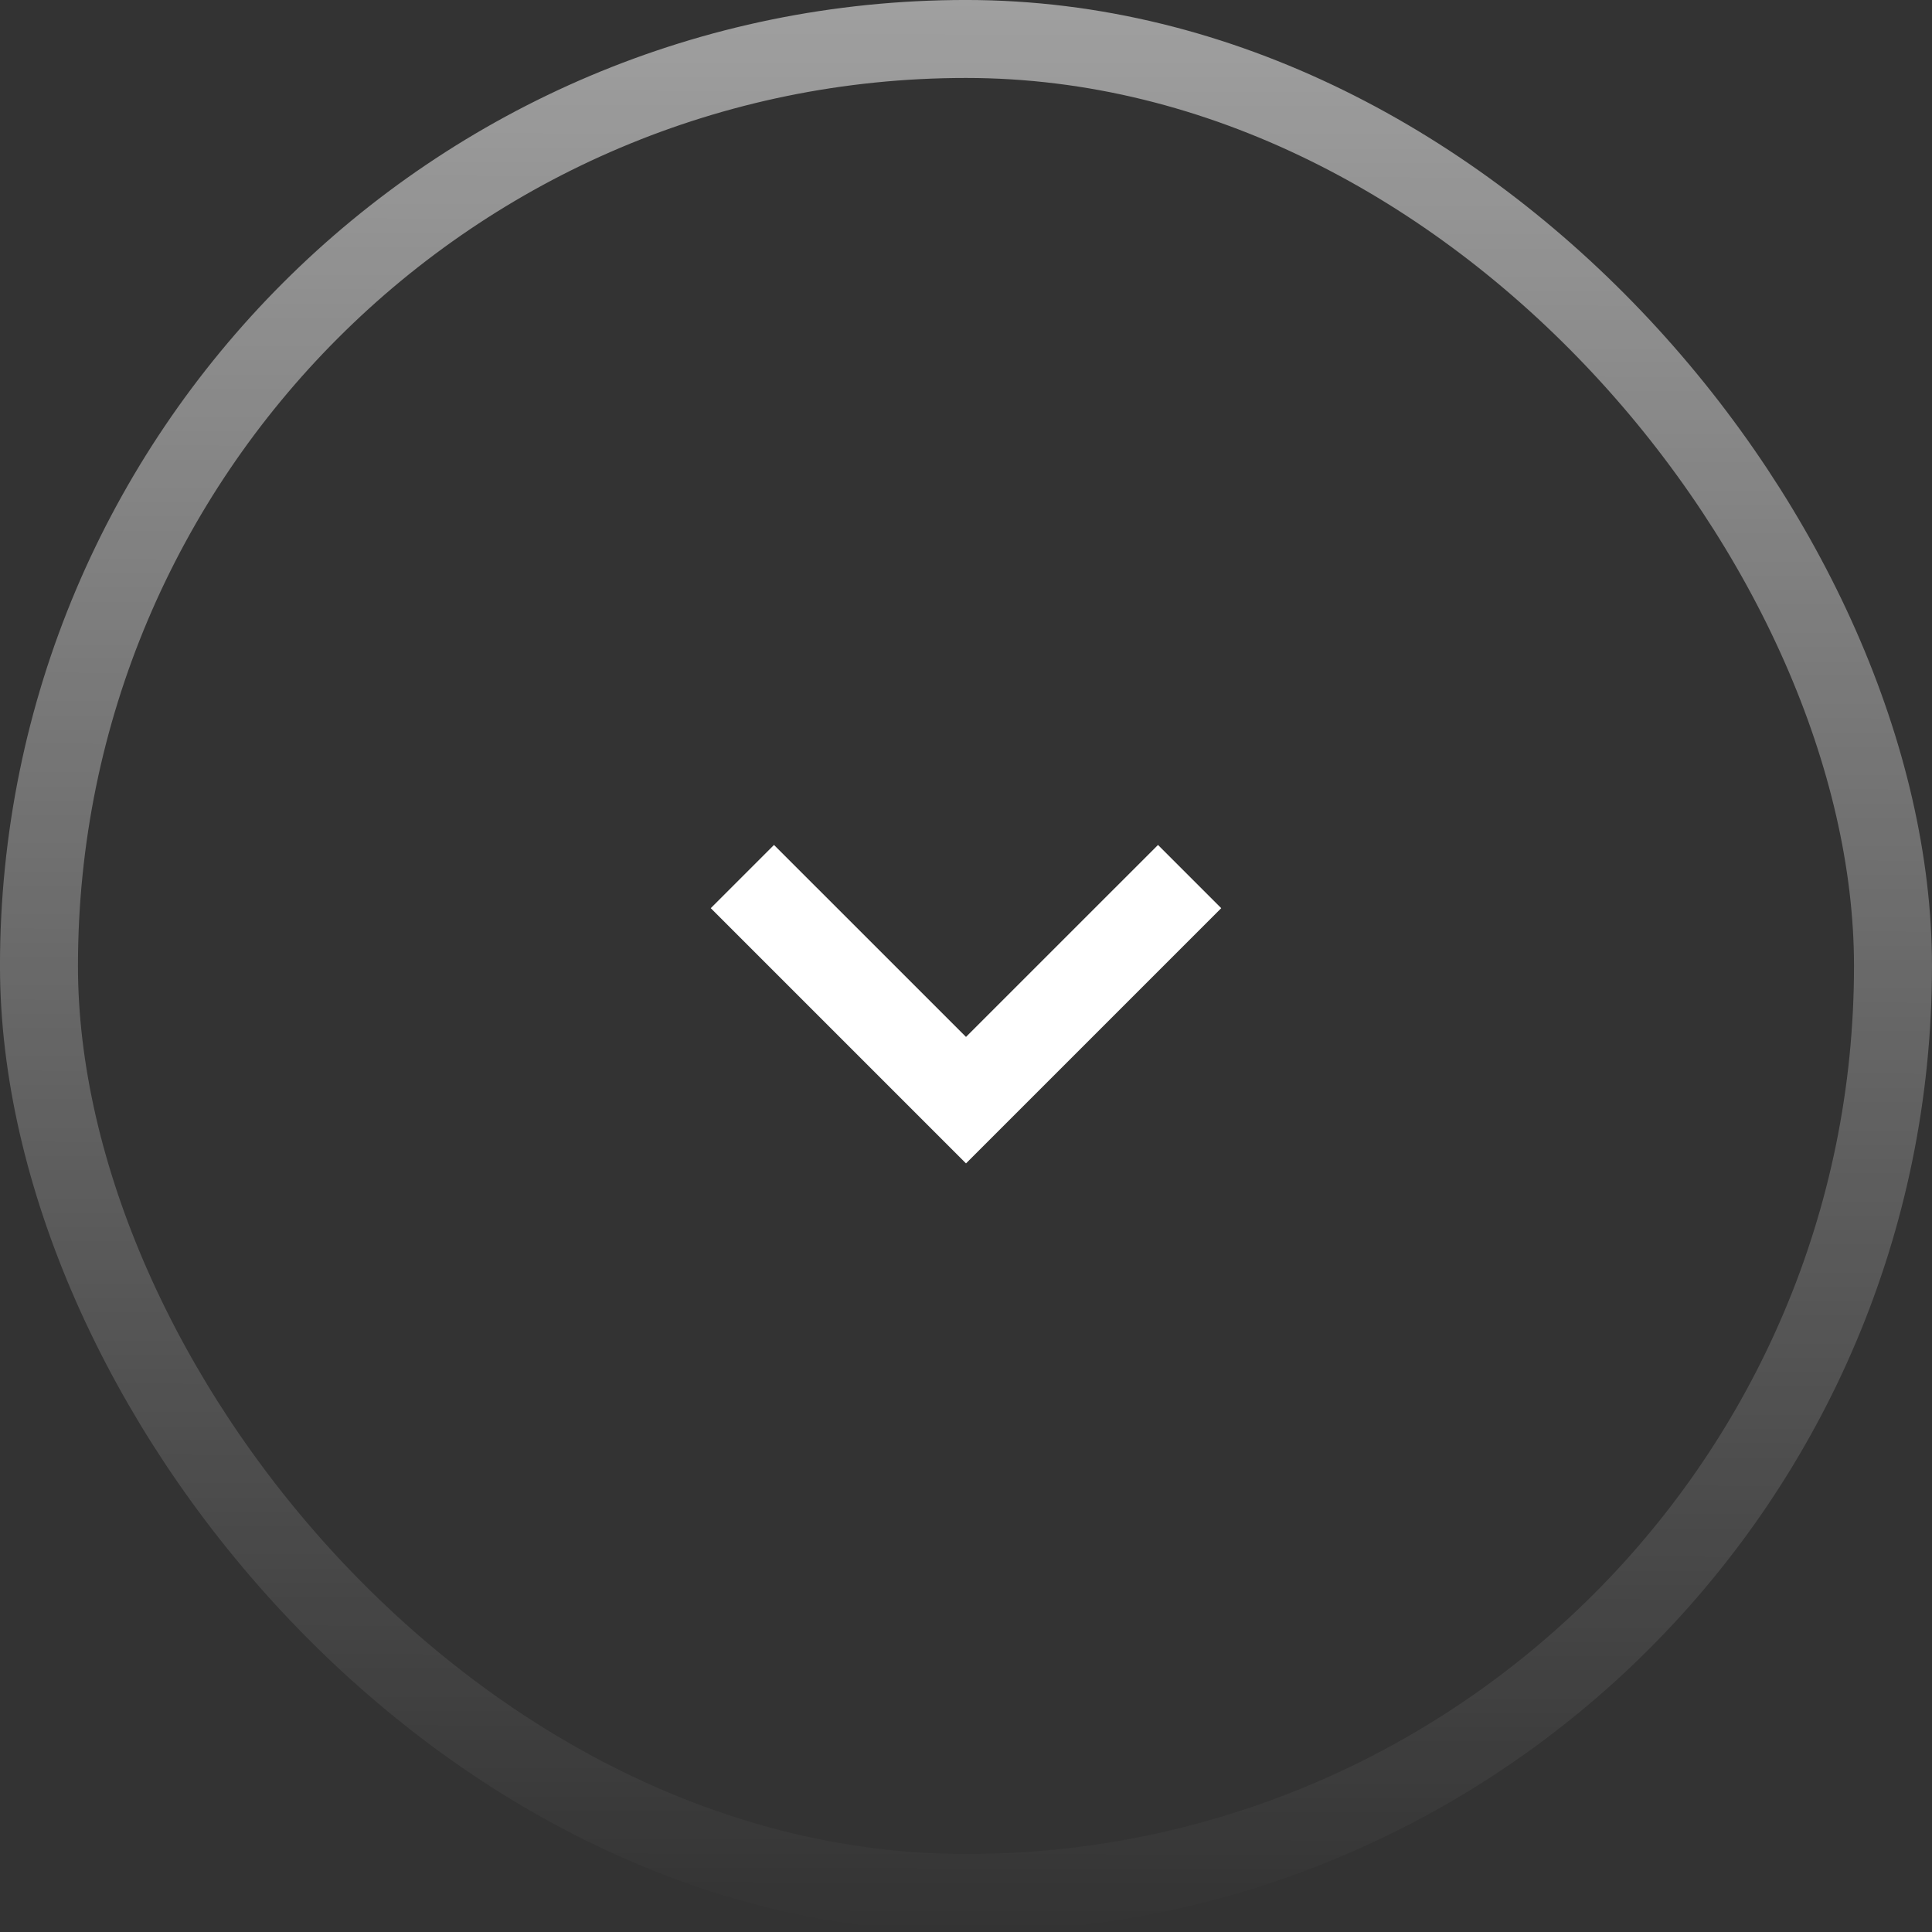
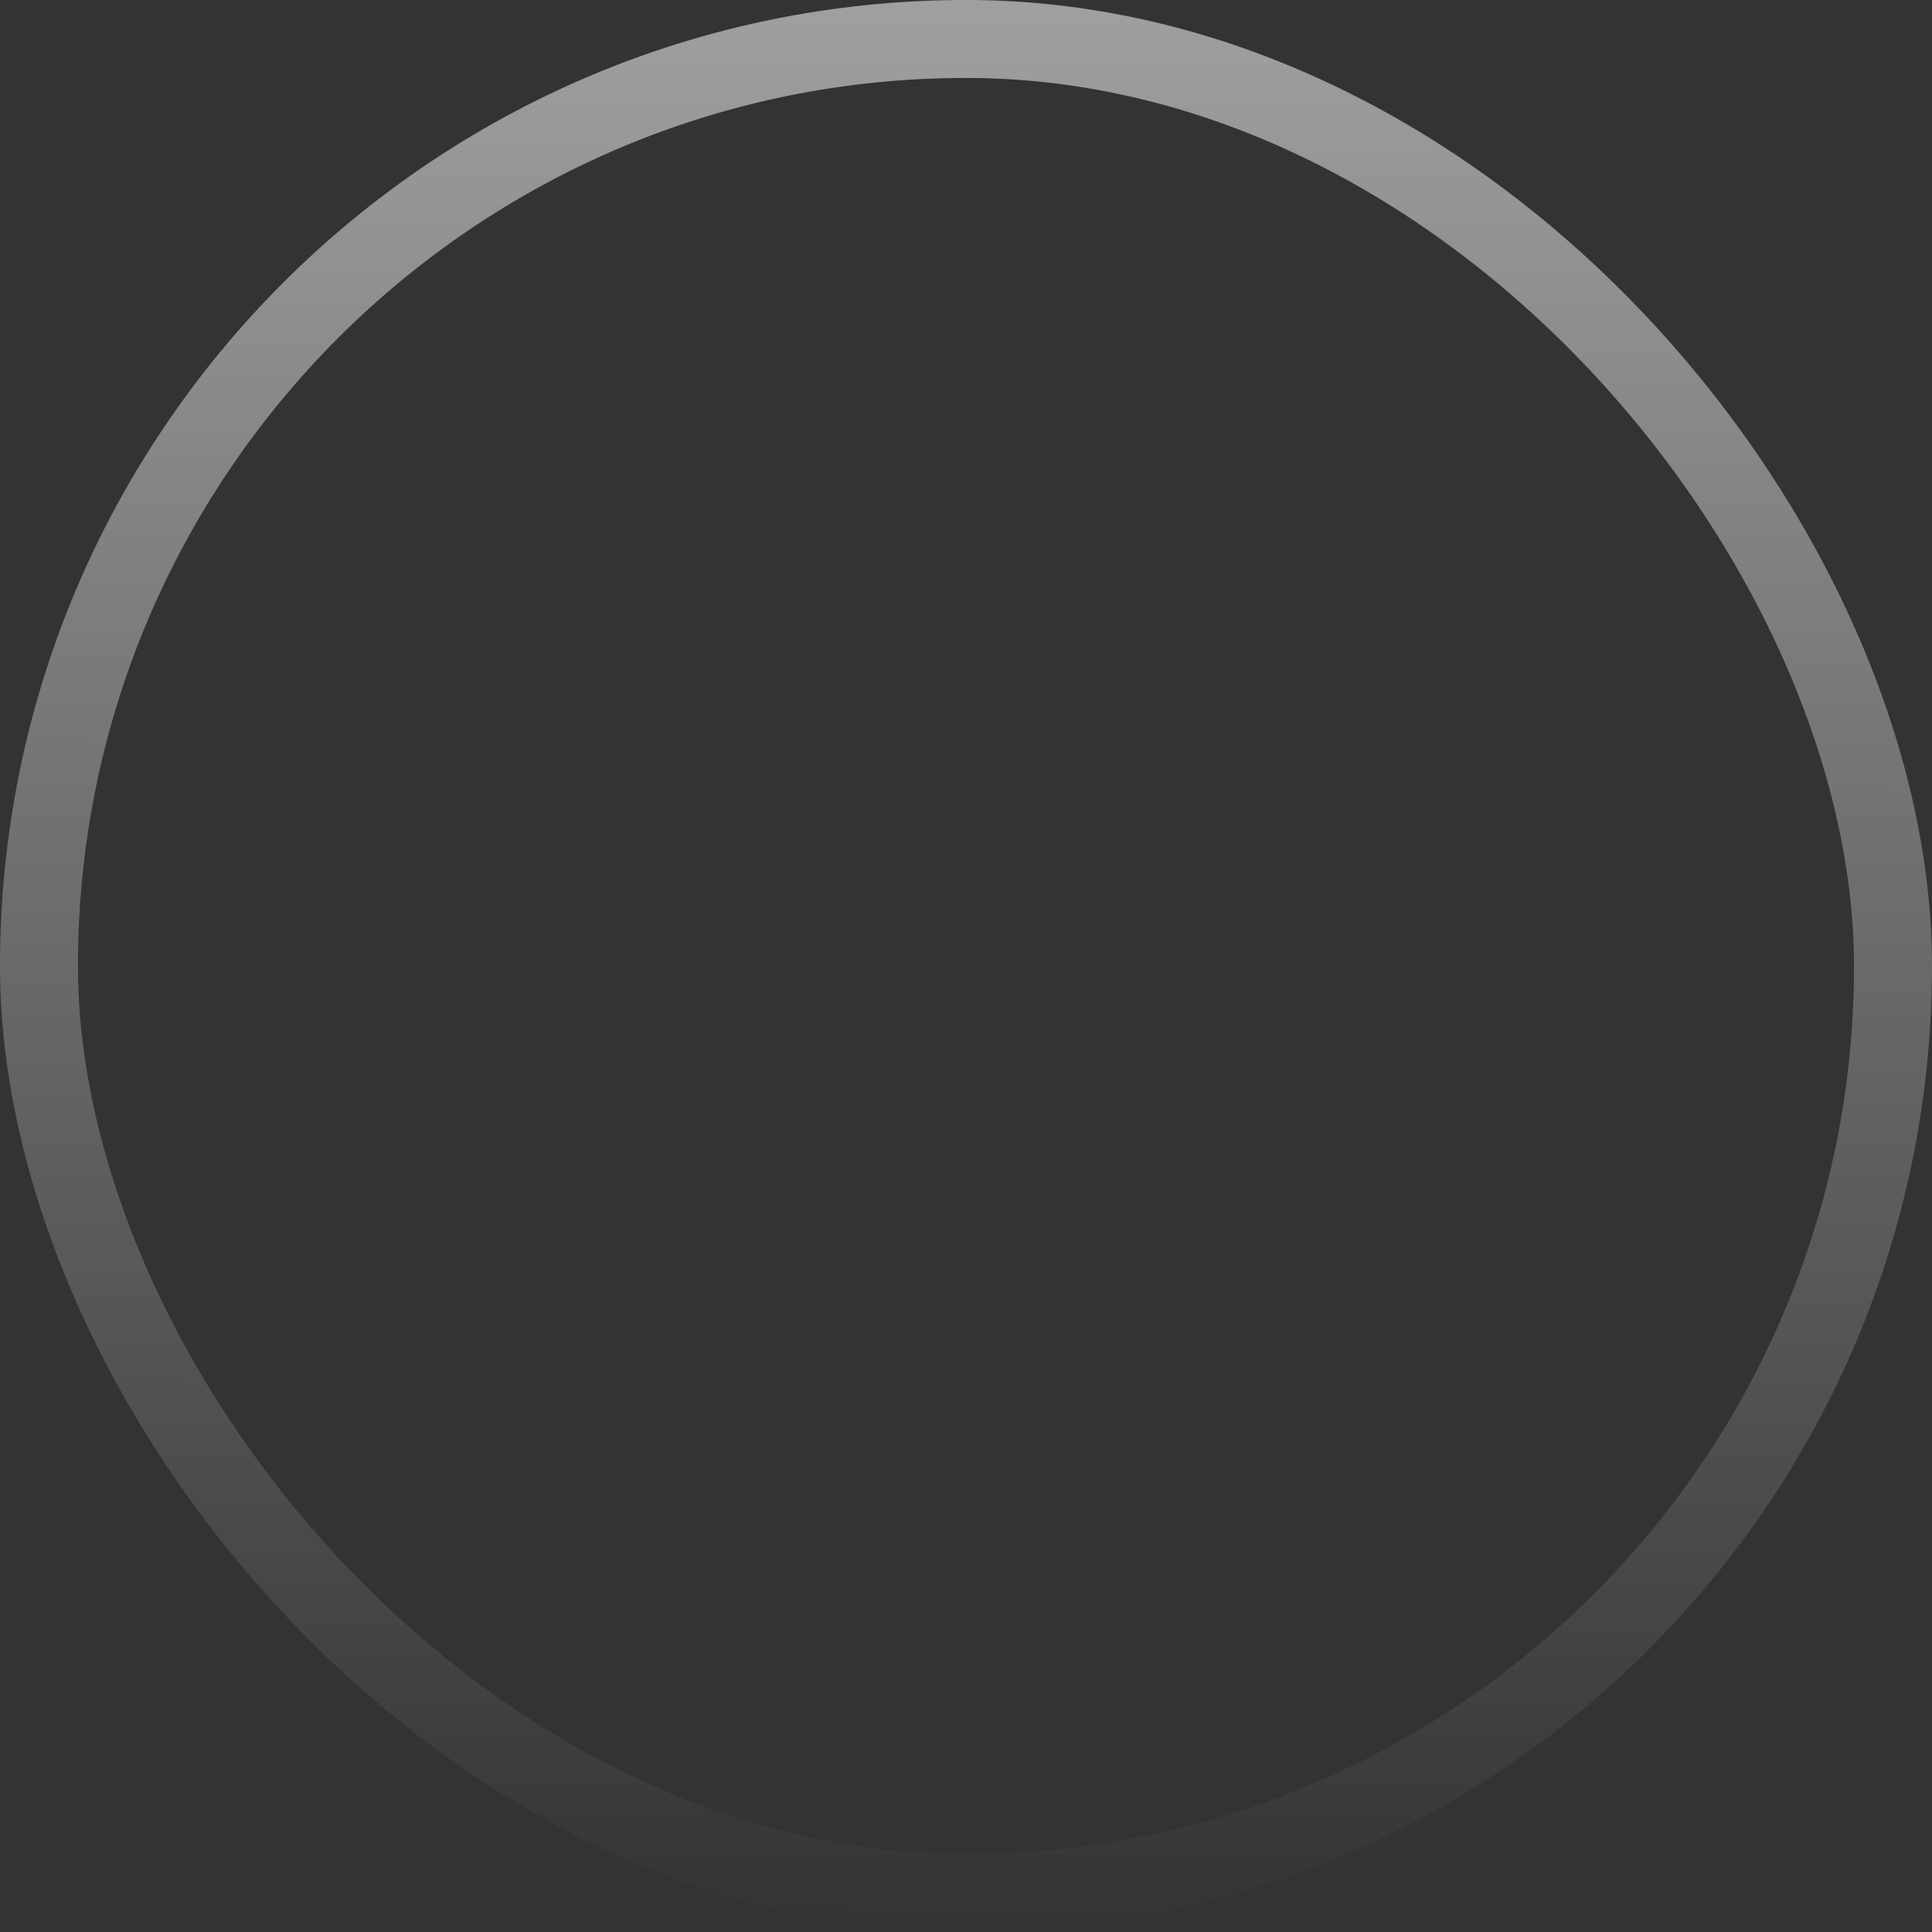
<svg xmlns="http://www.w3.org/2000/svg" width="58" height="58" viewBox="0 0 58 58" fill="none">
  <rect x="0" y="0" width="58" height="58" fill="#333333" stroke="none" />
-   <path d="M34.764 25.366L29 31.129L23.236 25.366L21.338 27.264L29 34.926L36.662 27.264L34.764 25.366Z" fill="white" />
  <rect x="1.17" y="1.17" width="55.659" height="55.659" rx="27.829" stroke="url(#paint0_linear_18_450)" stroke-width="2.341" />
  <defs>
    <linearGradient id="paint0_linear_18_450" x1="29.18" y1="-50.795" x2="29" y2="58" gradientUnits="userSpaceOnUse">
      <stop stop-color="white" />
      <stop offset="1" stop-color="white" stop-opacity="0" />
    </linearGradient>
  </defs>
</svg>